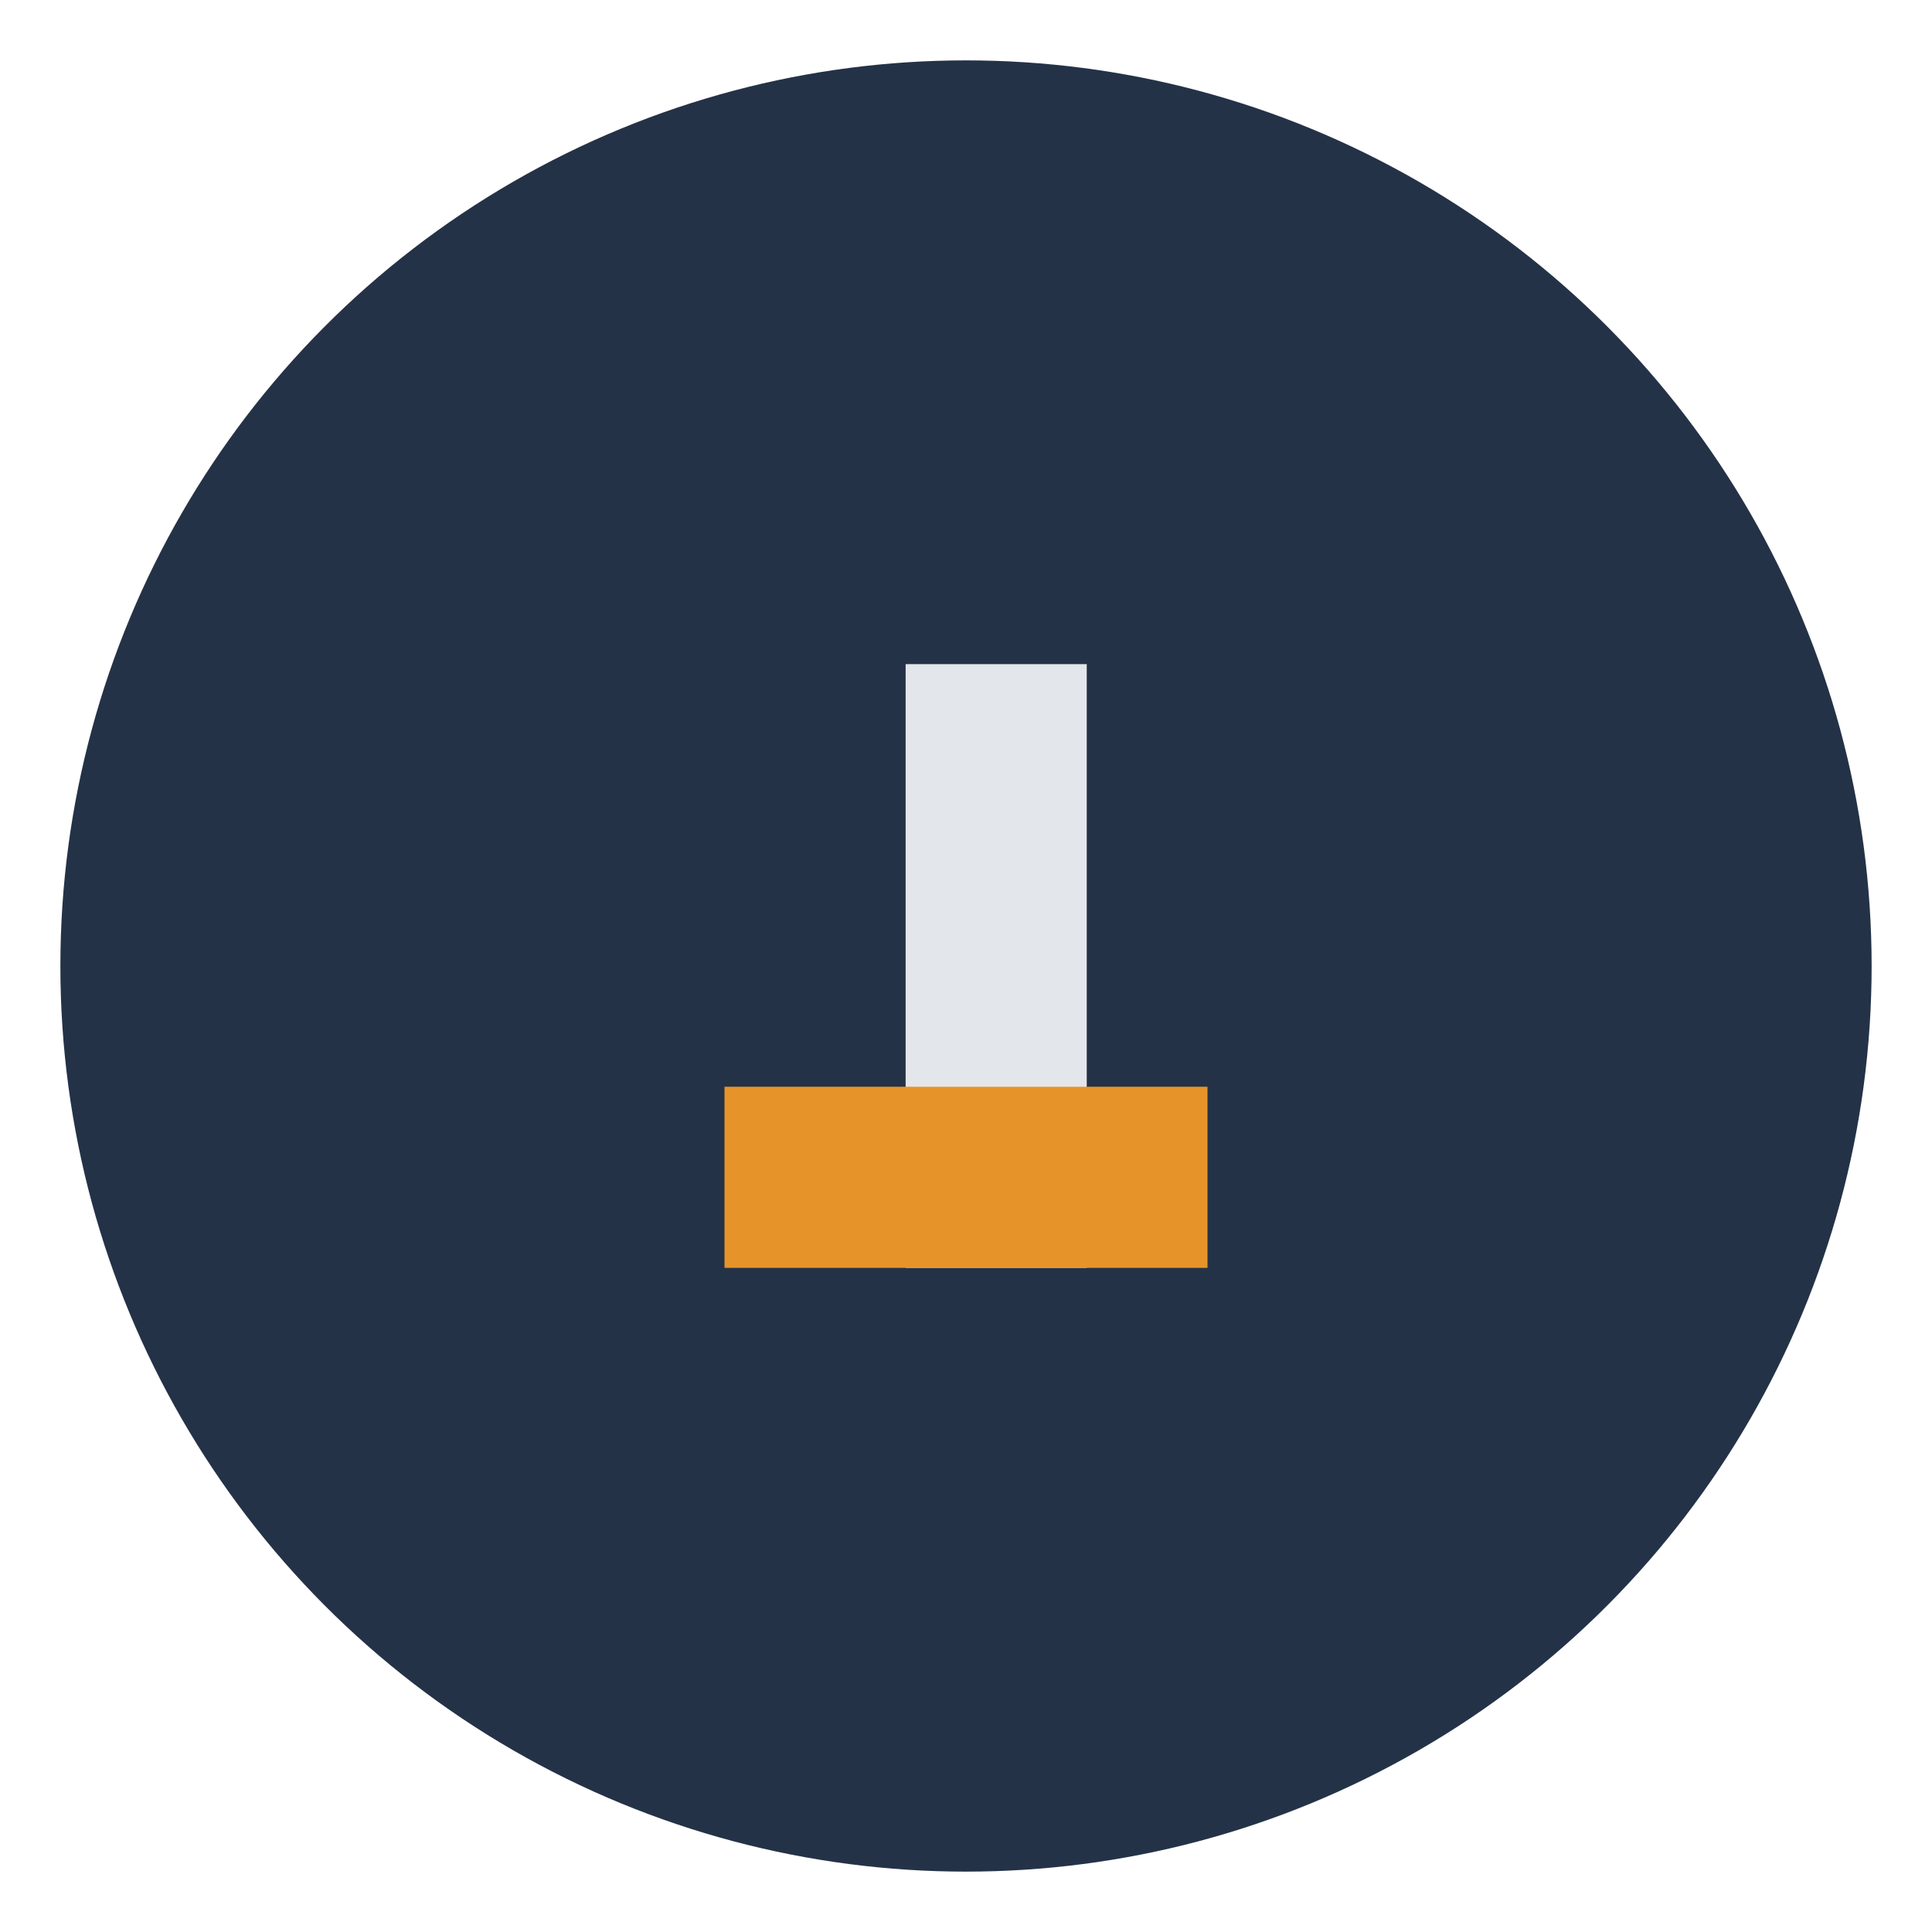
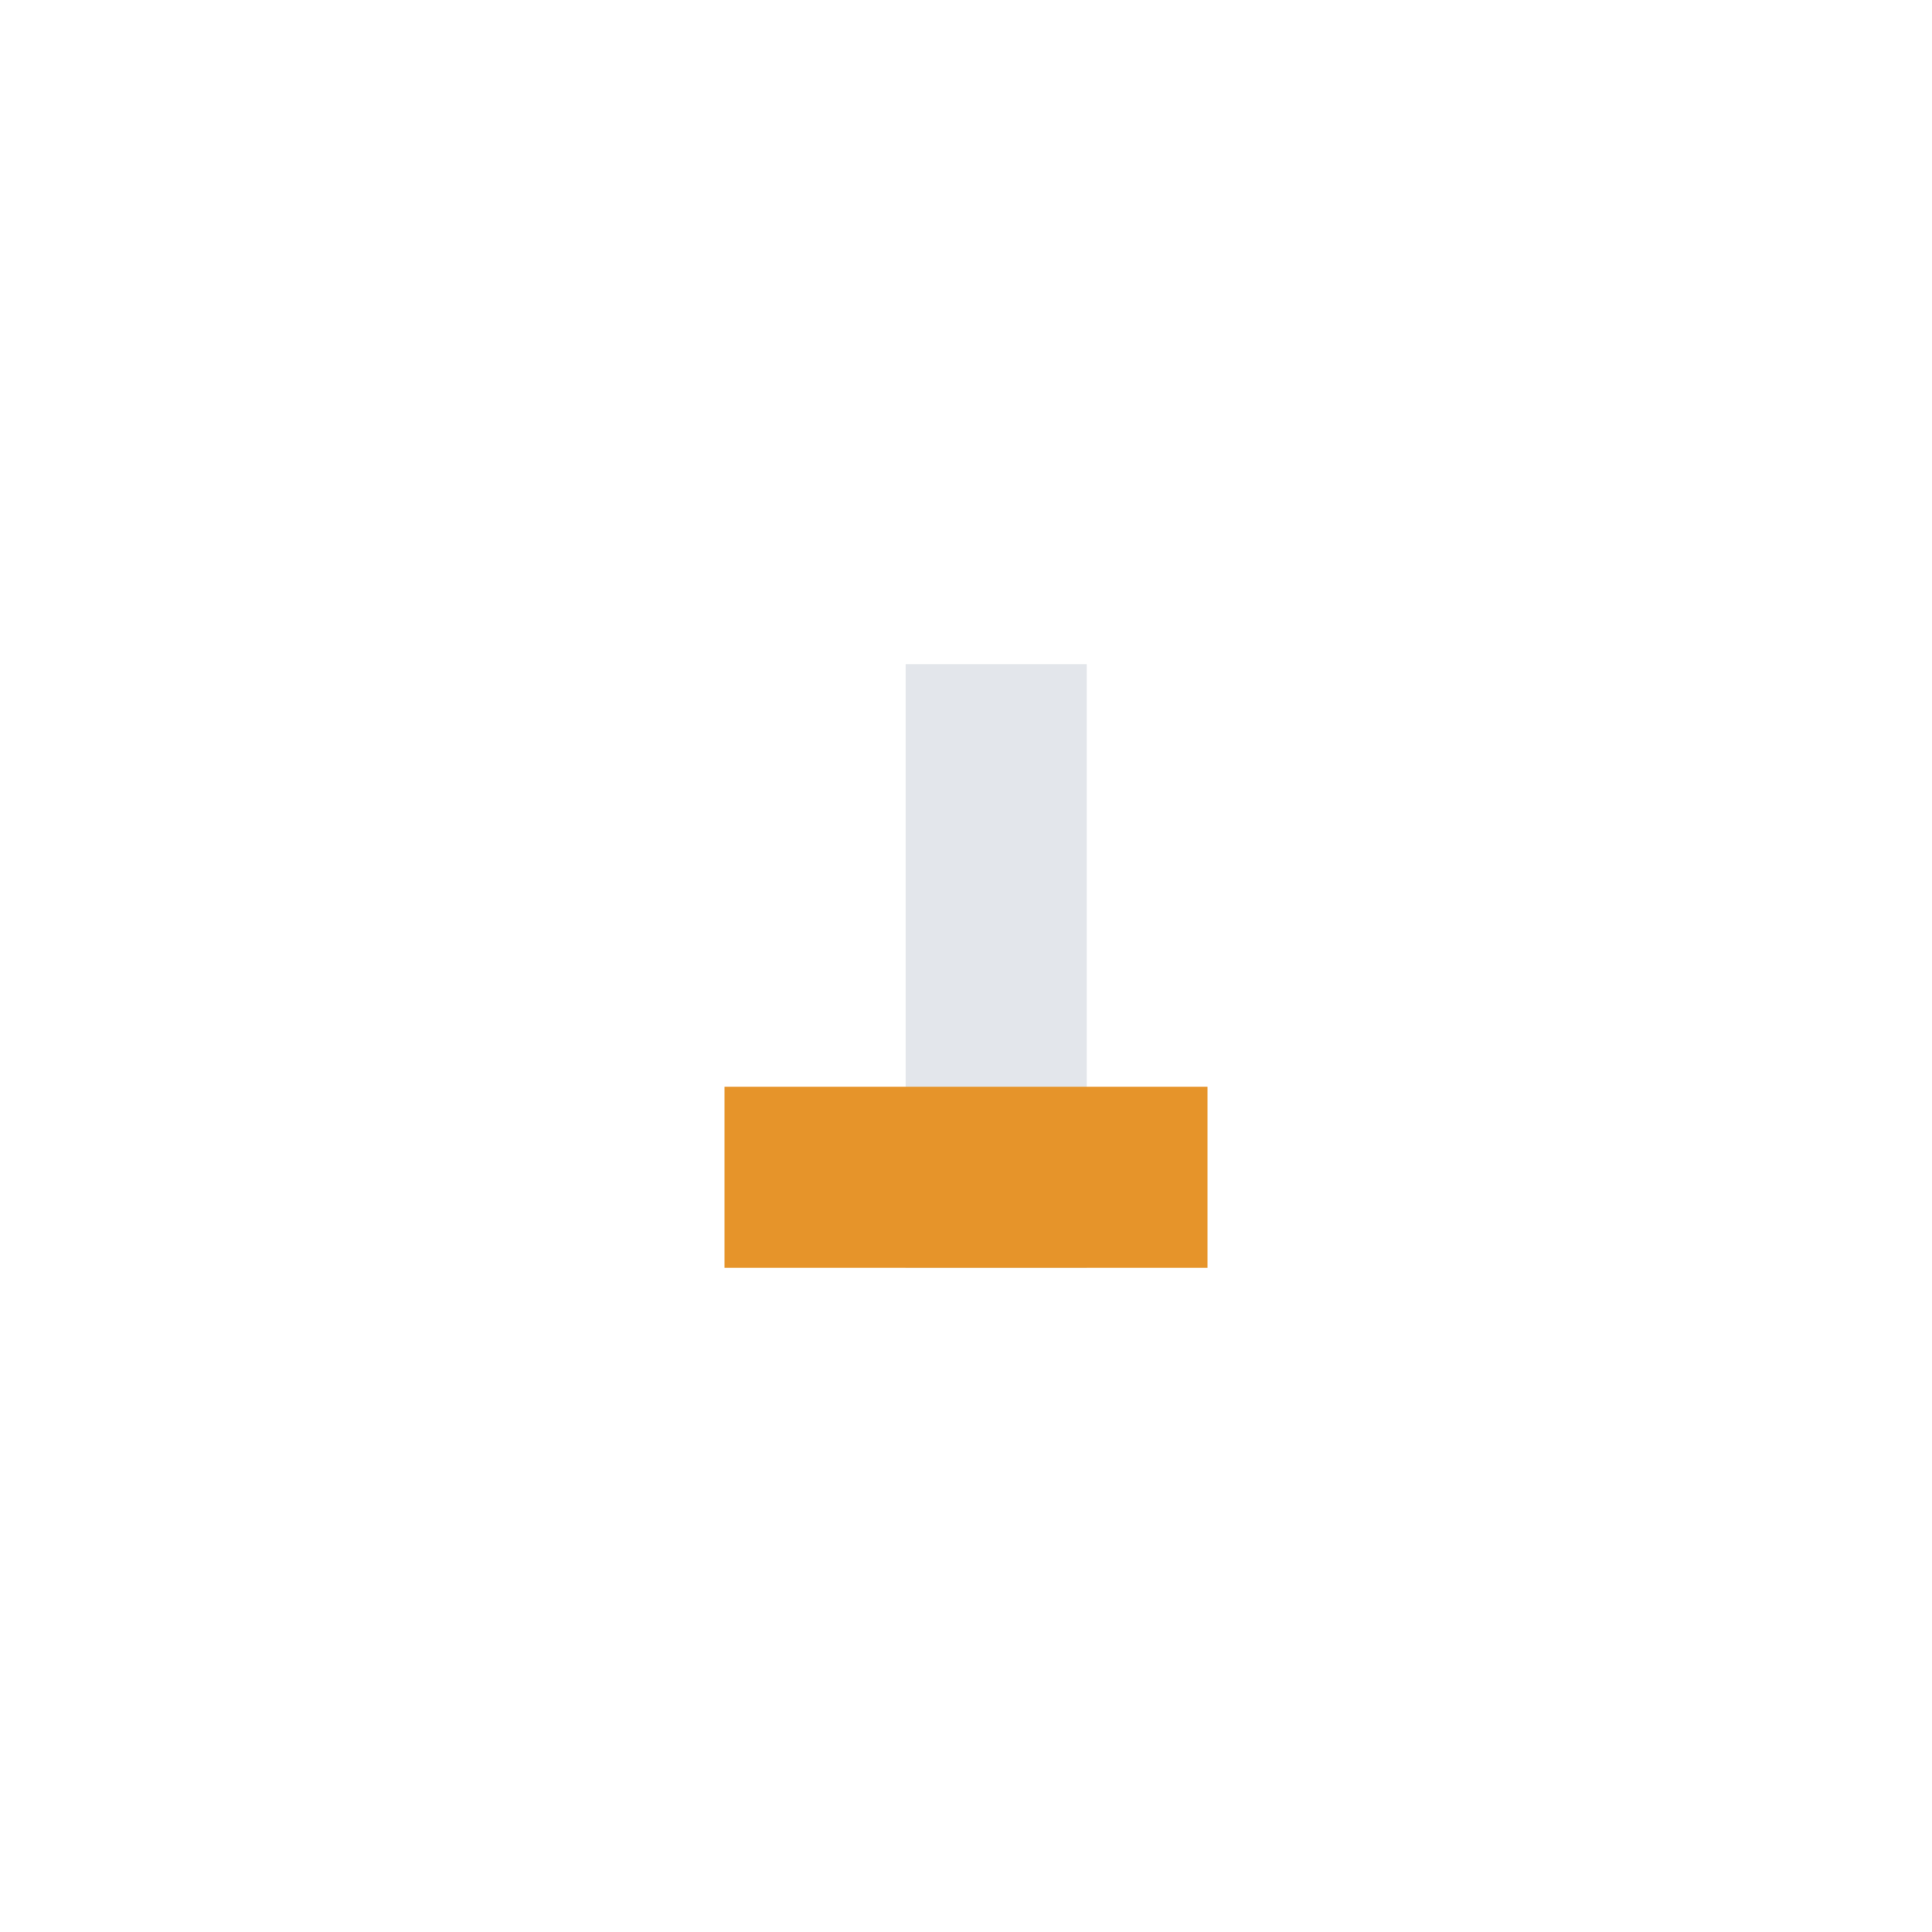
<svg xmlns="http://www.w3.org/2000/svg" width="32" height="32" viewBox="0 0 32 32">
-   <circle cx="16" cy="16" r="15" fill="#243247" />
  <rect x="15" y="11" width="3" height="10" fill="#E3E6EB" />
  <rect x="12" y="18" width="8" height="3" fill="#E6942A" />
</svg>